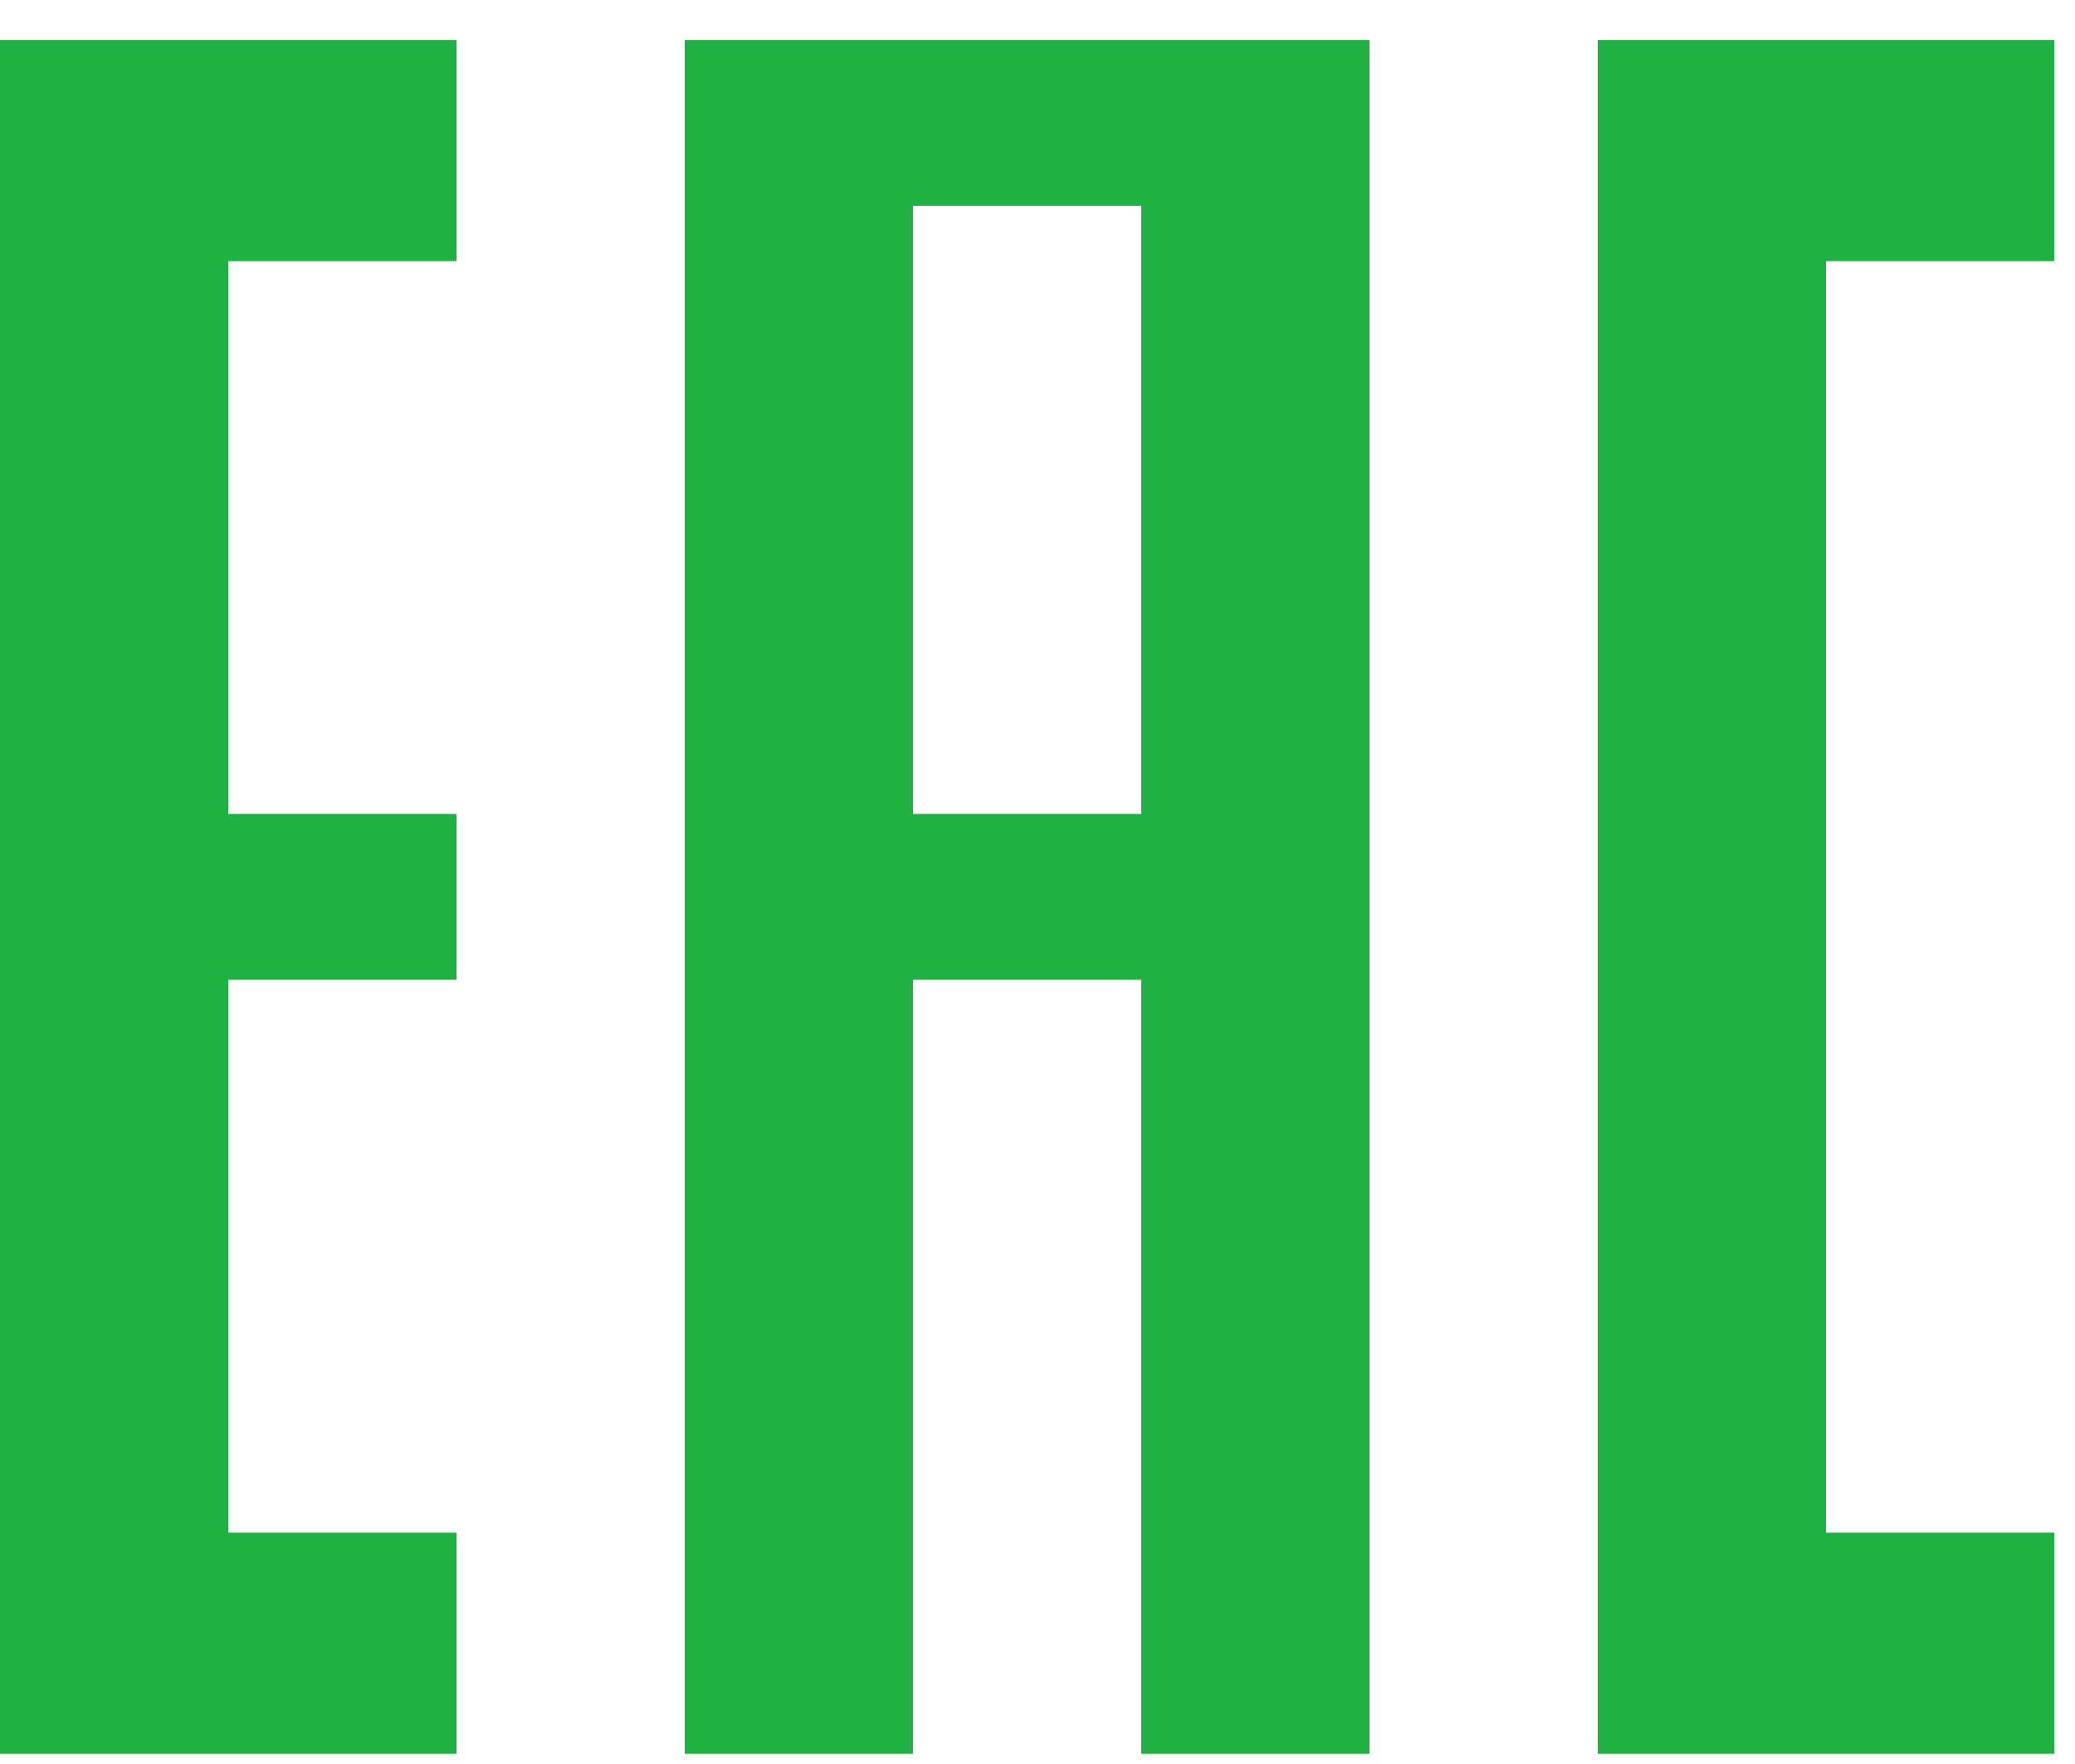
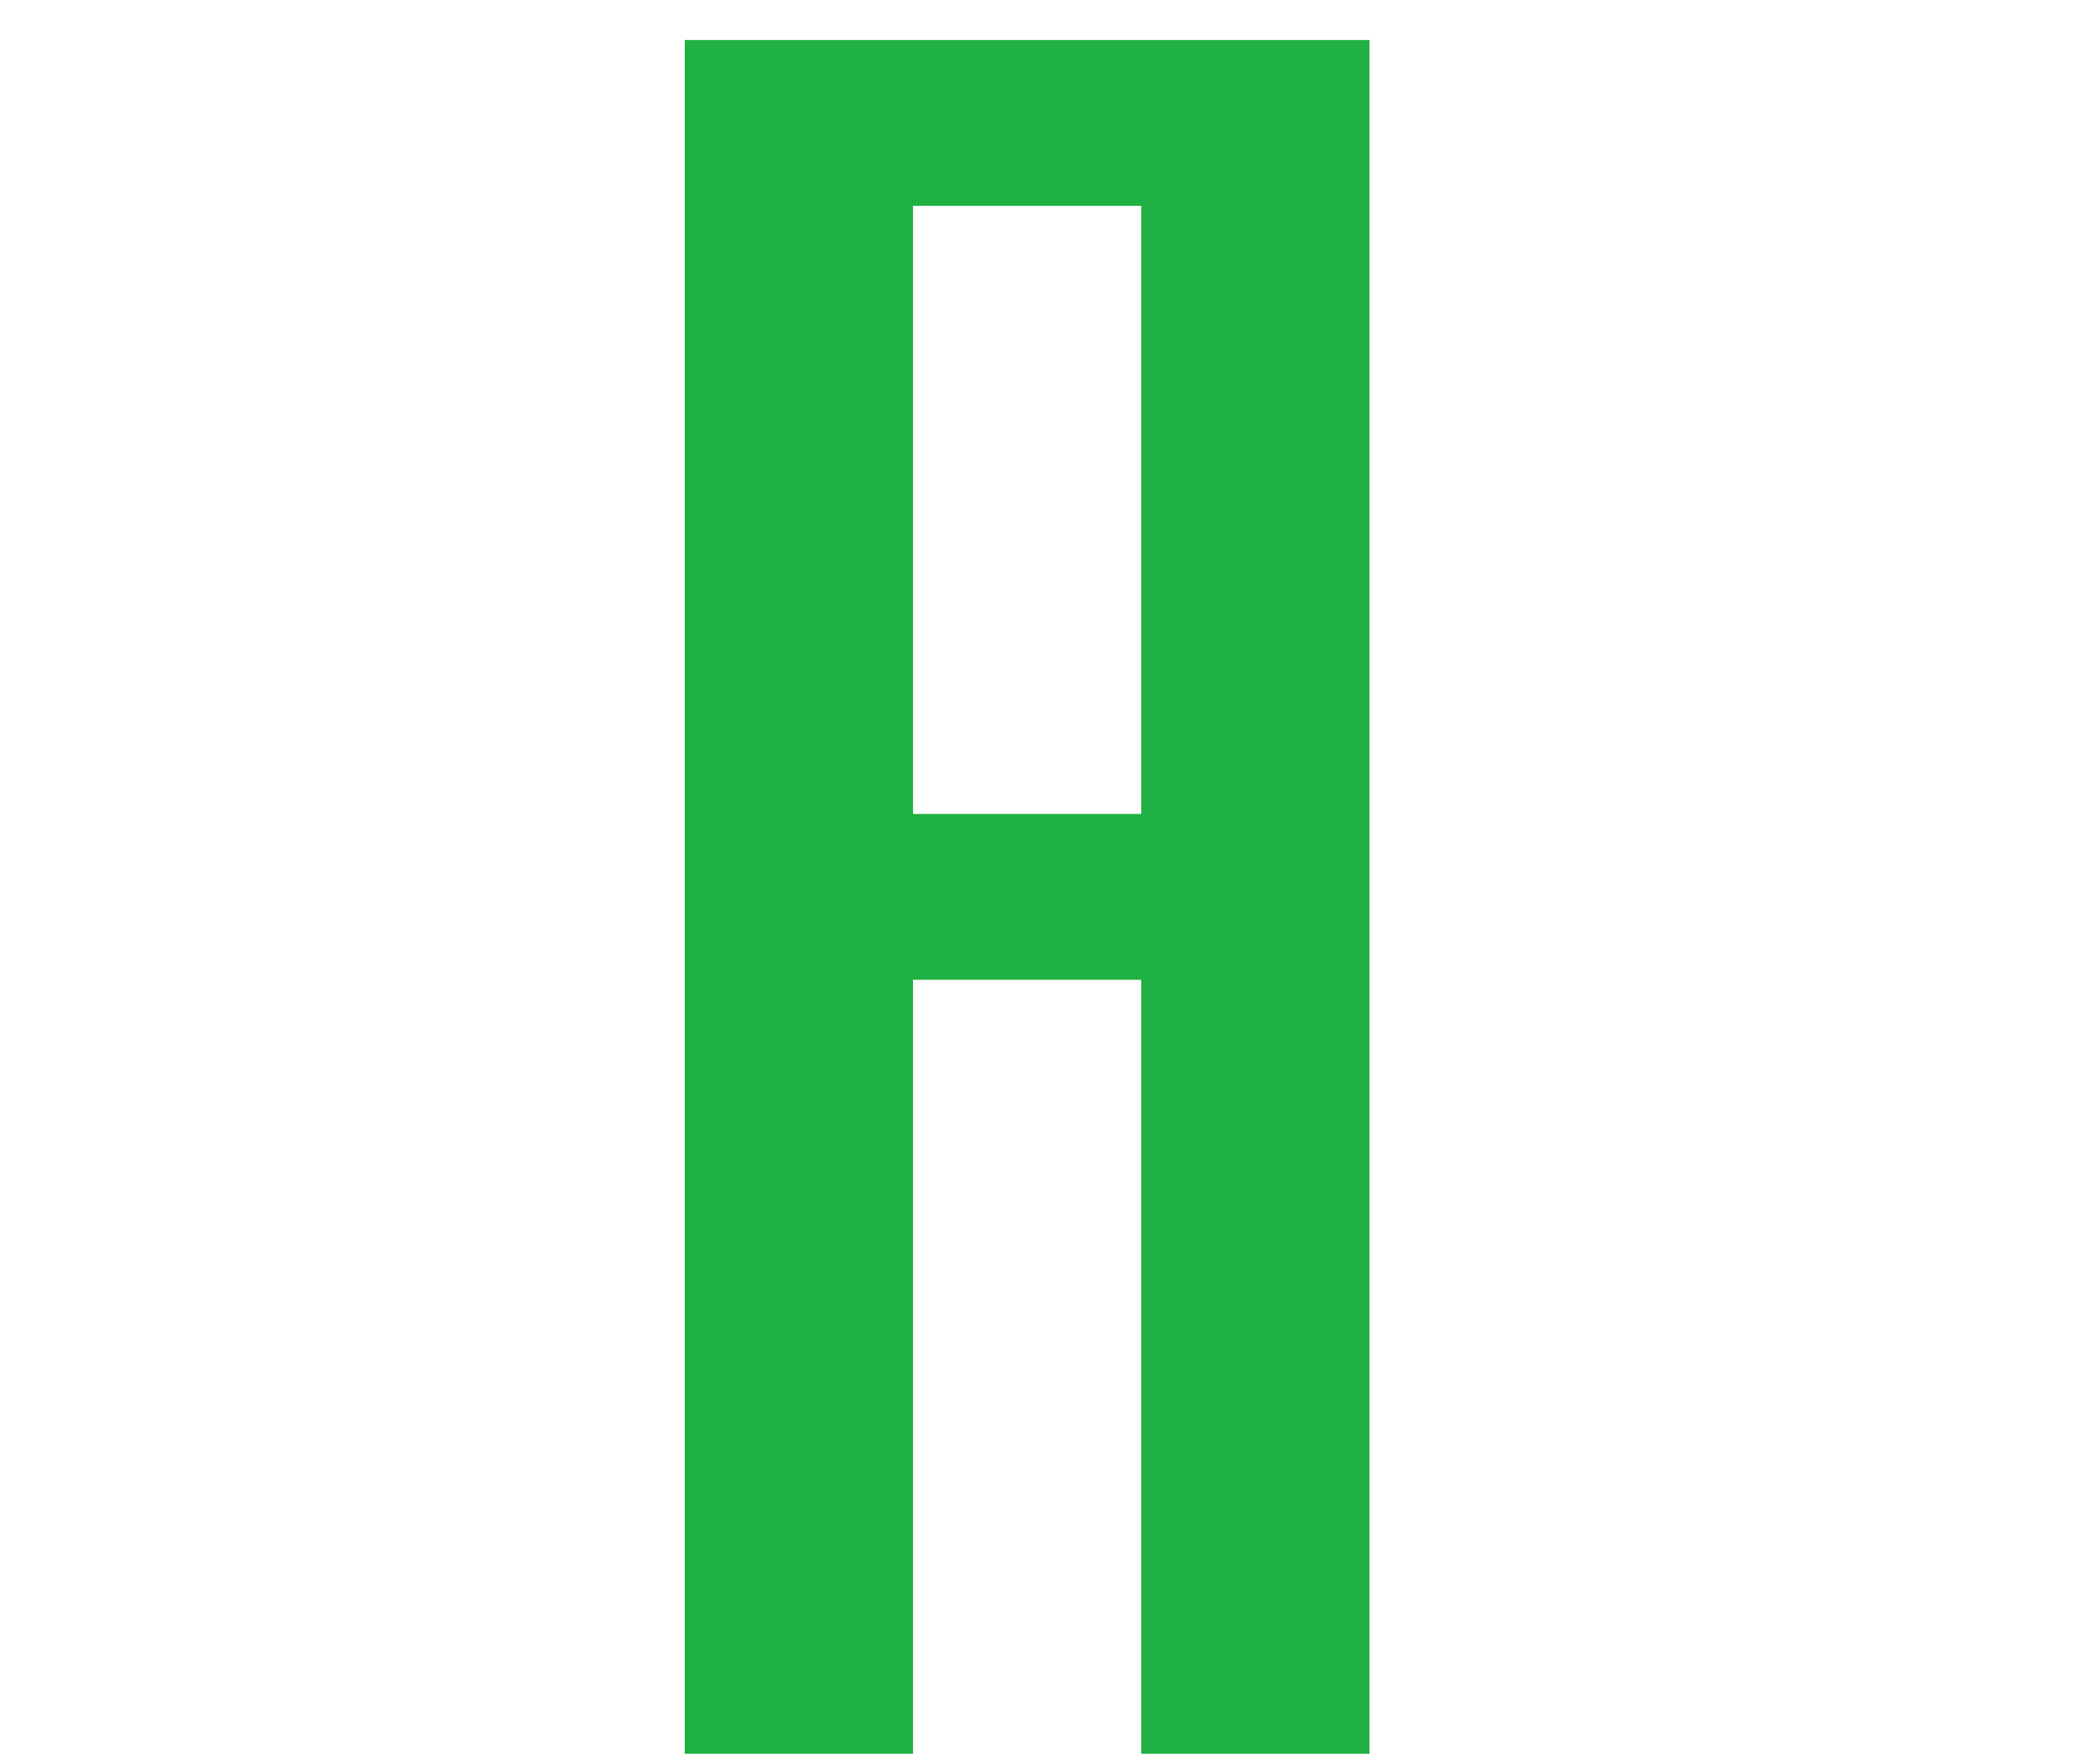
<svg xmlns="http://www.w3.org/2000/svg" width="40" height="34" viewBox="0 0 40 34" fill="none">
-   <path d="M8.8 0.771H0V33.803H8.8V29.541H4.4V18.885H8.8V15.688H4.4V5.033H8.8V0.771Z" fill="#1FB141" />
  <path fill-rule="evenodd" clip-rule="evenodd" d="M17.6 33.803V18.885H22V33.803H26.4V0.771H13.2V33.803H17.6ZM22 15.688H17.6V3.967H22V15.688Z" fill="#1FB141" />
-   <path d="M39.6 0.771H30.8V33.803H39.6V29.541H35.2V5.033H39.6V0.771Z" fill="#1FB141" />
</svg>